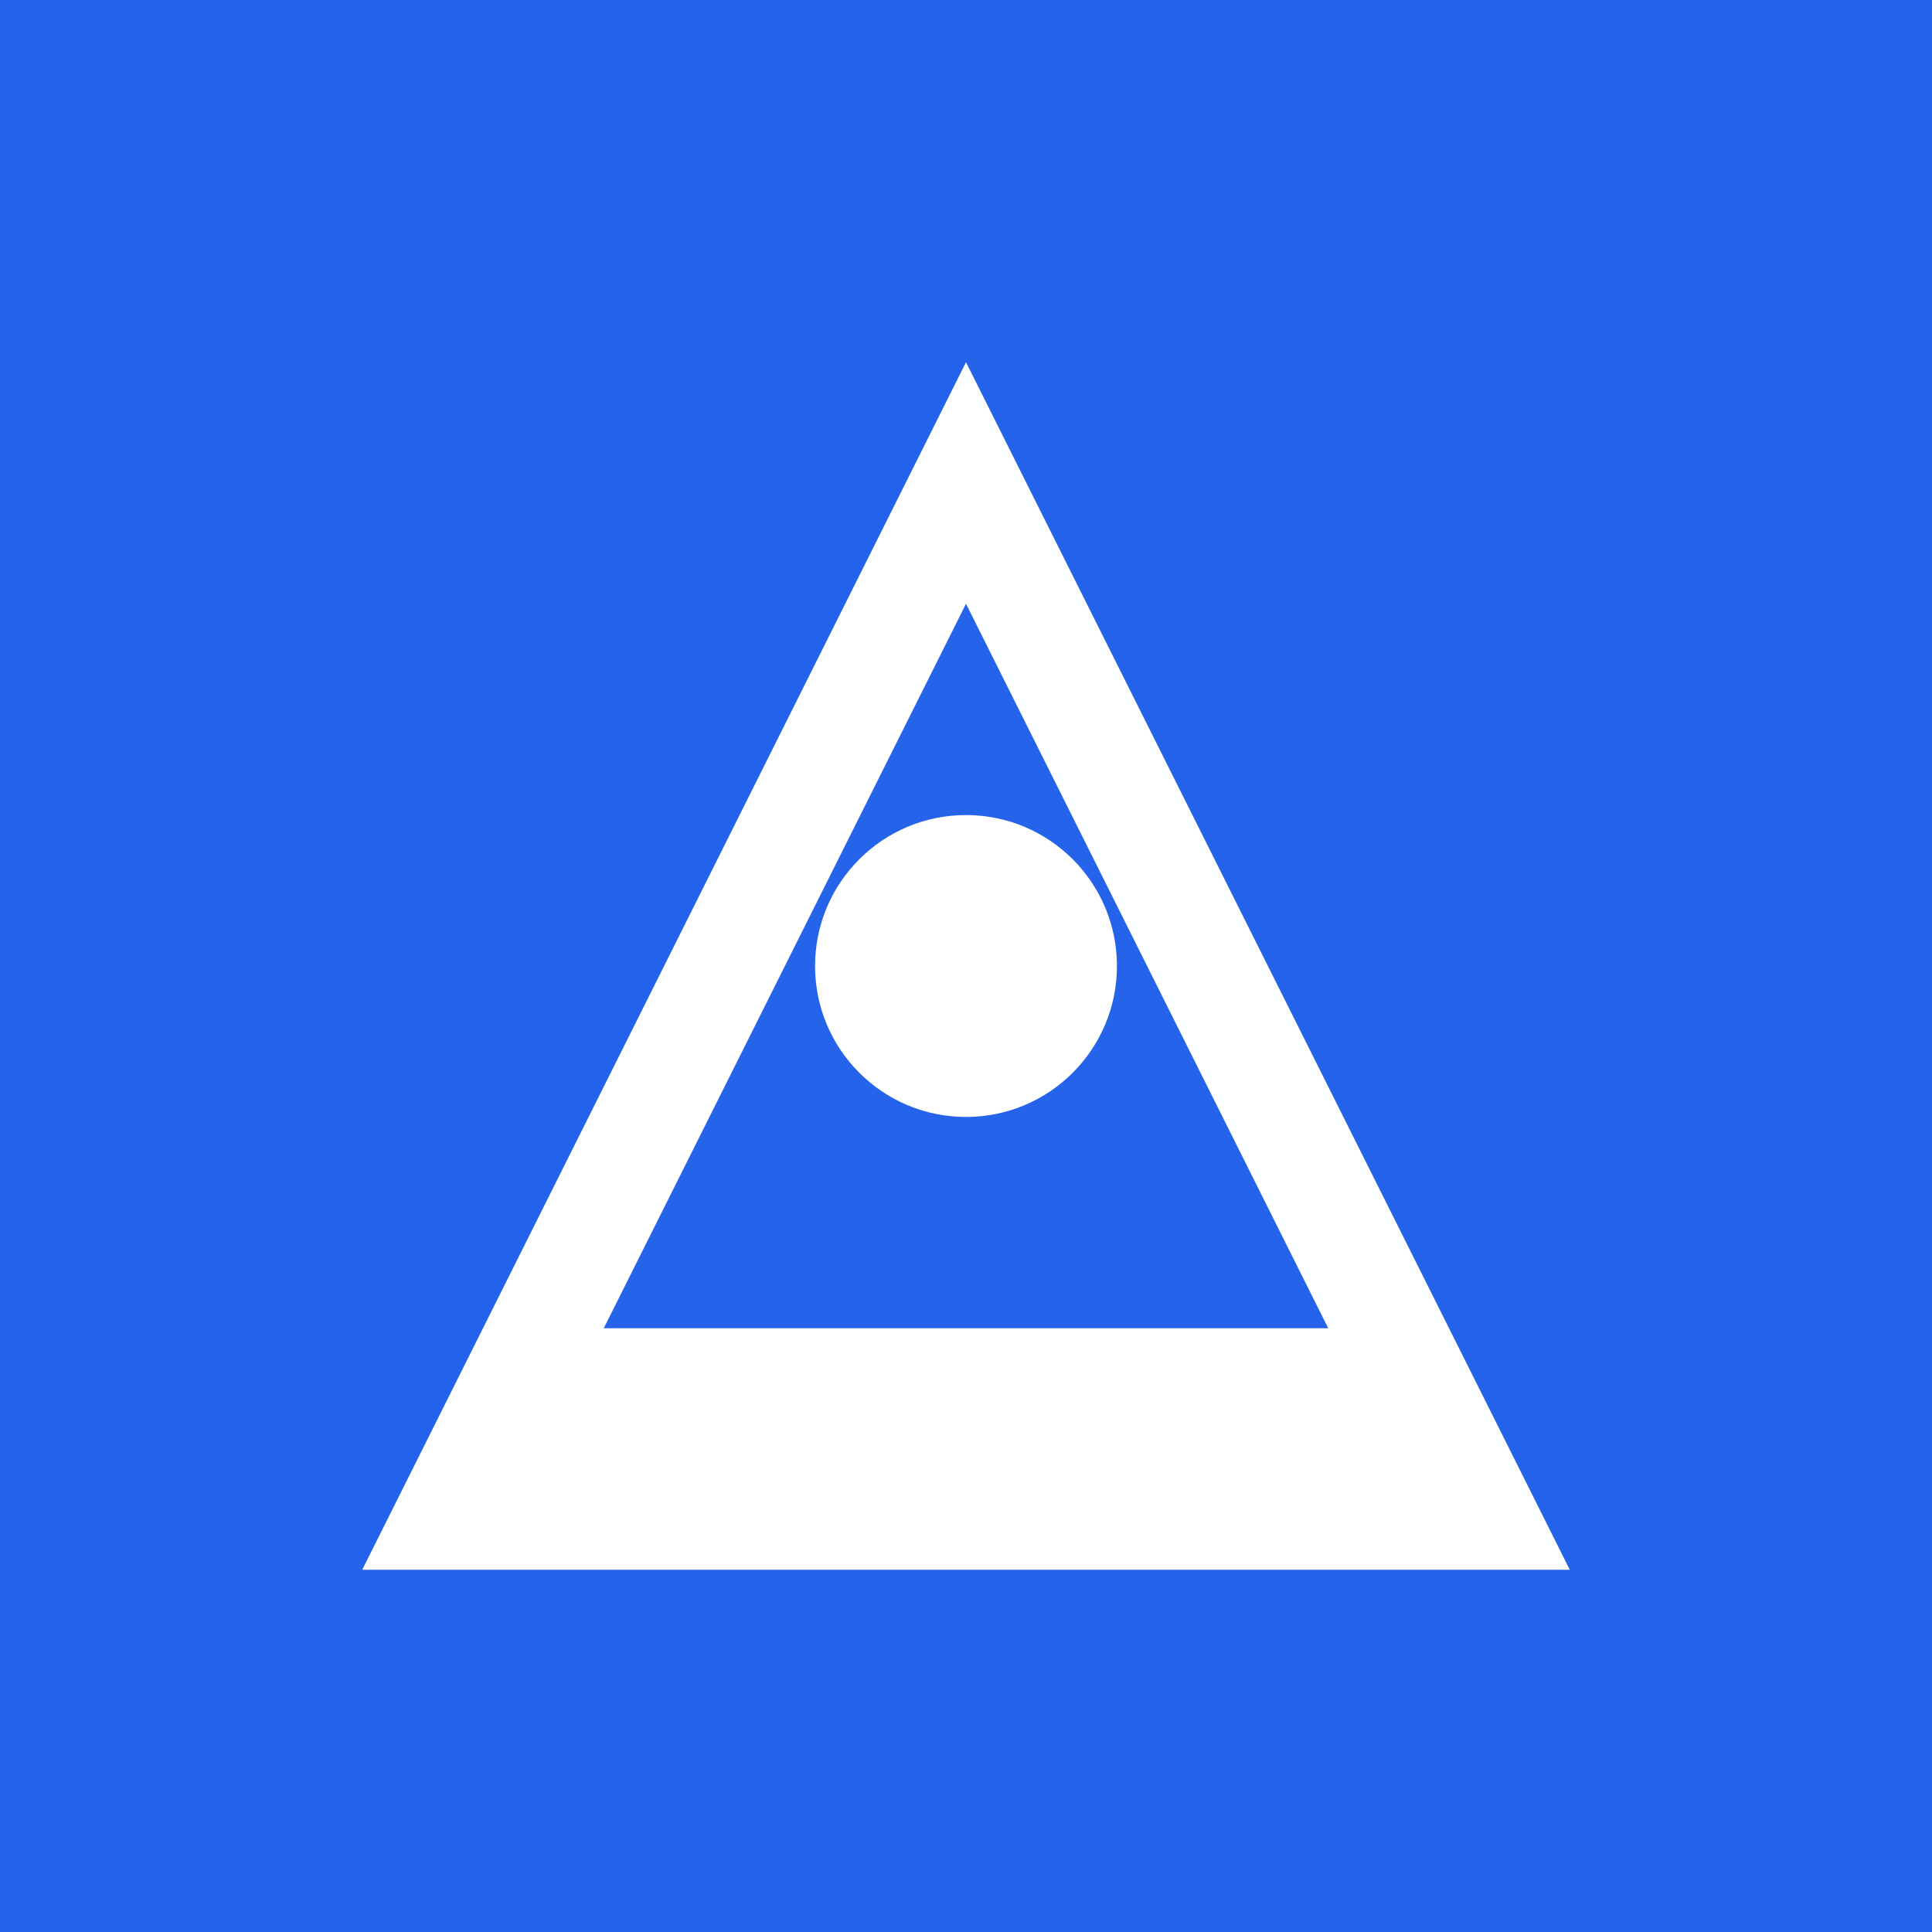
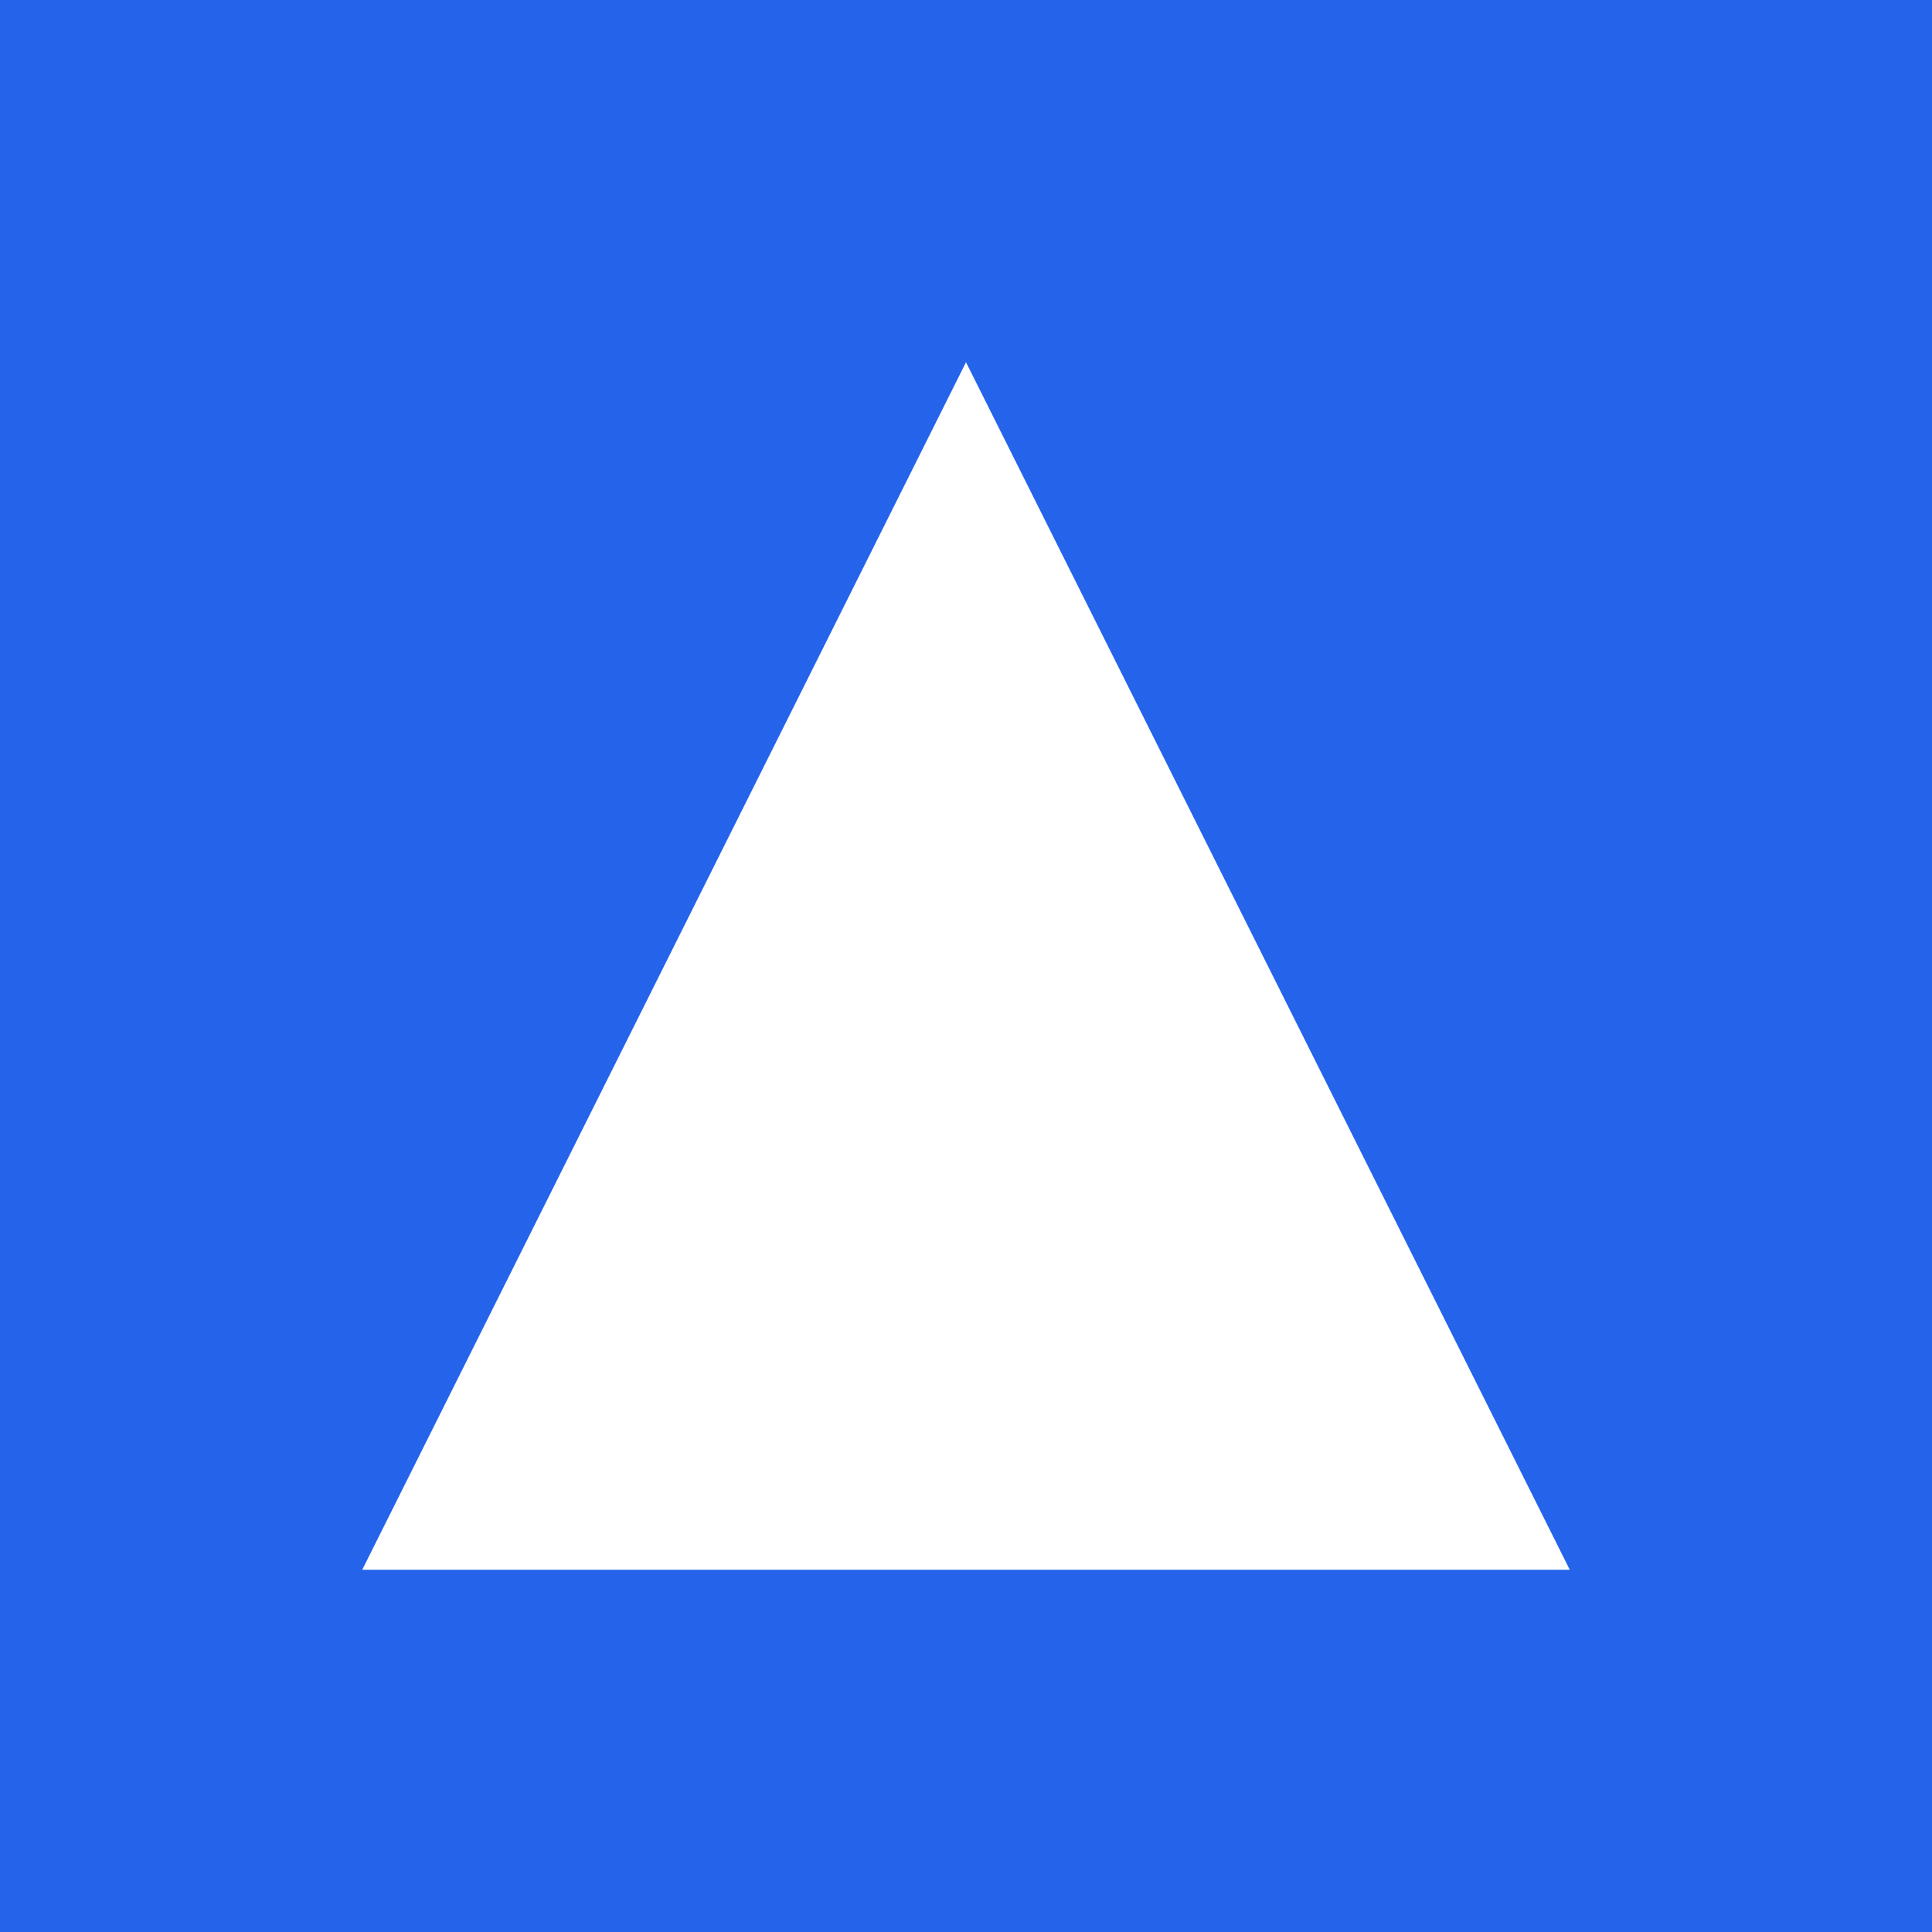
<svg xmlns="http://www.w3.org/2000/svg" width="32" height="32" viewBox="0 0 32 32">
  <rect width="32" height="32" fill="#2563eb" />
  <path d="M6 26L16 6L26 26H6Z" fill="#ffffff" />
-   <path d="M10 22L16 10L22 22H10Z" fill="#2563eb" />
  <circle cx="16" cy="16" r="2.5" fill="#ffffff" />
</svg>